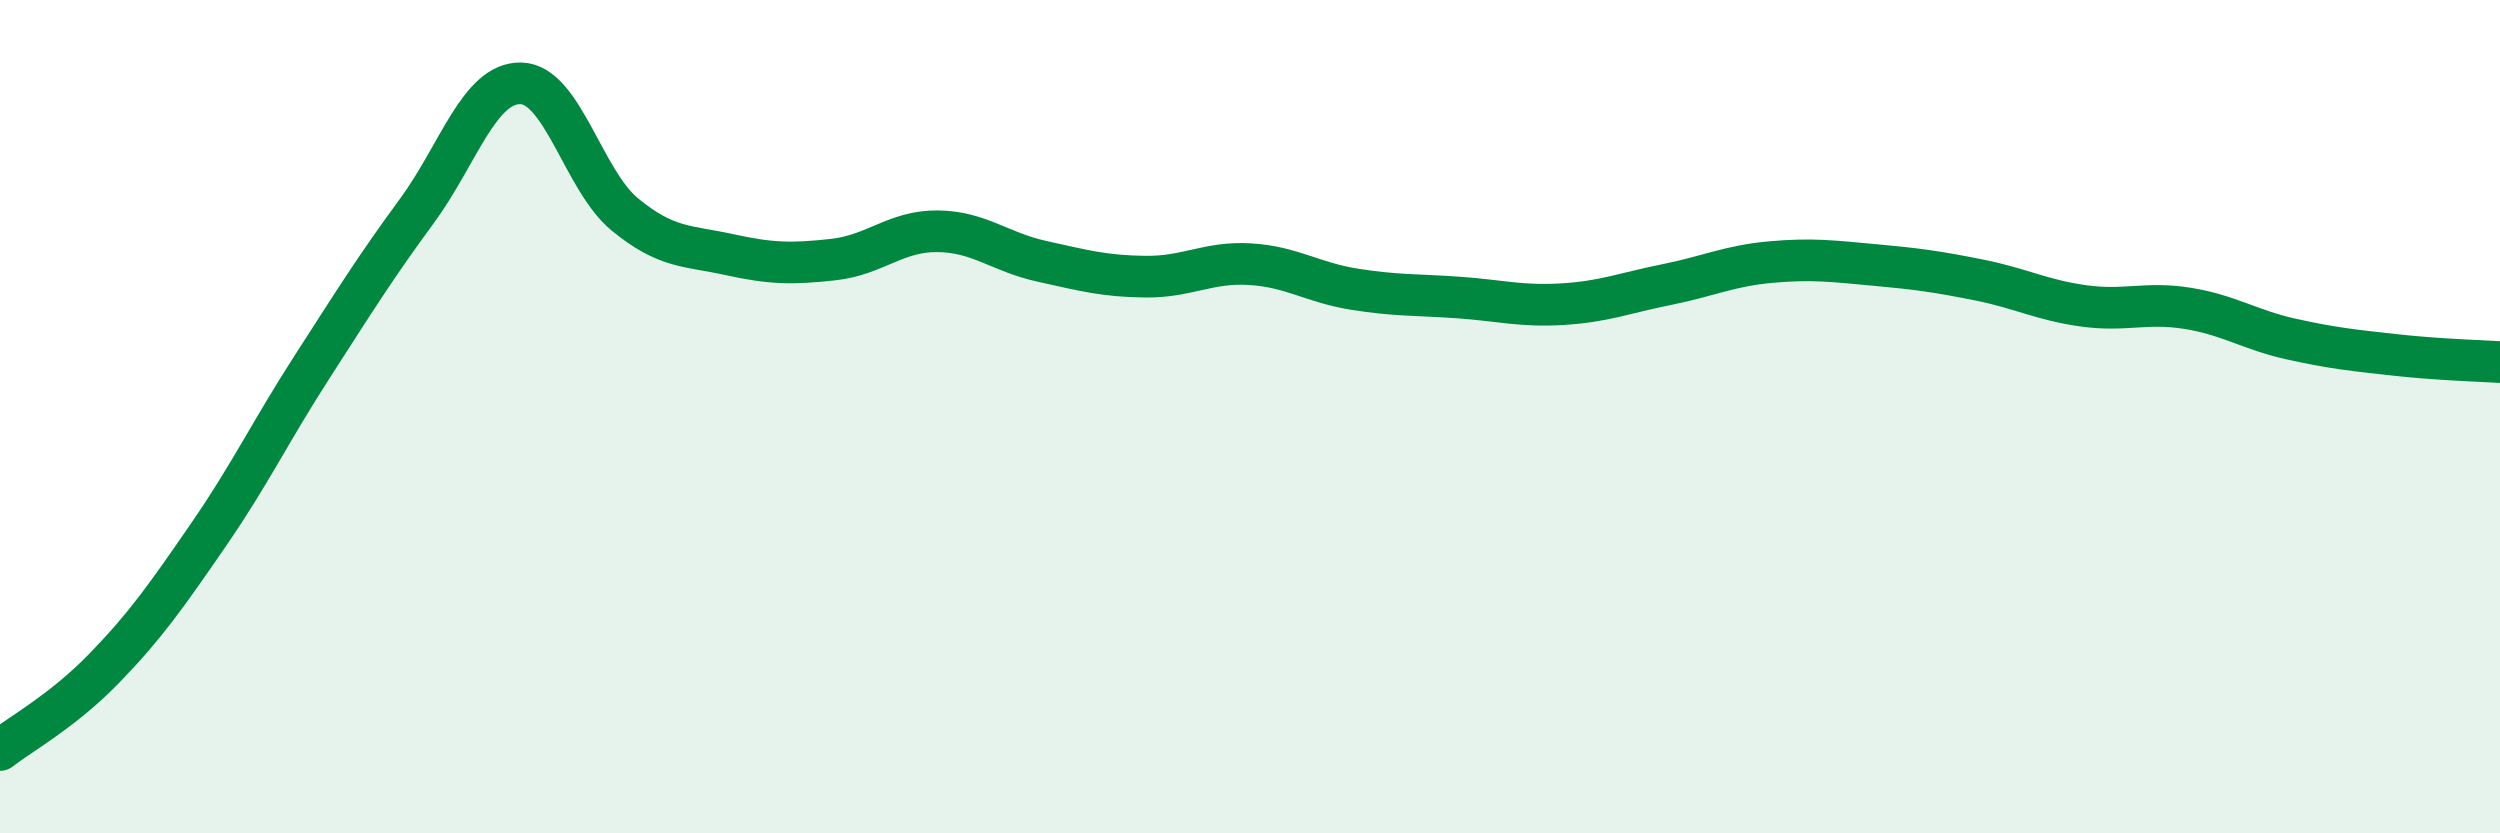
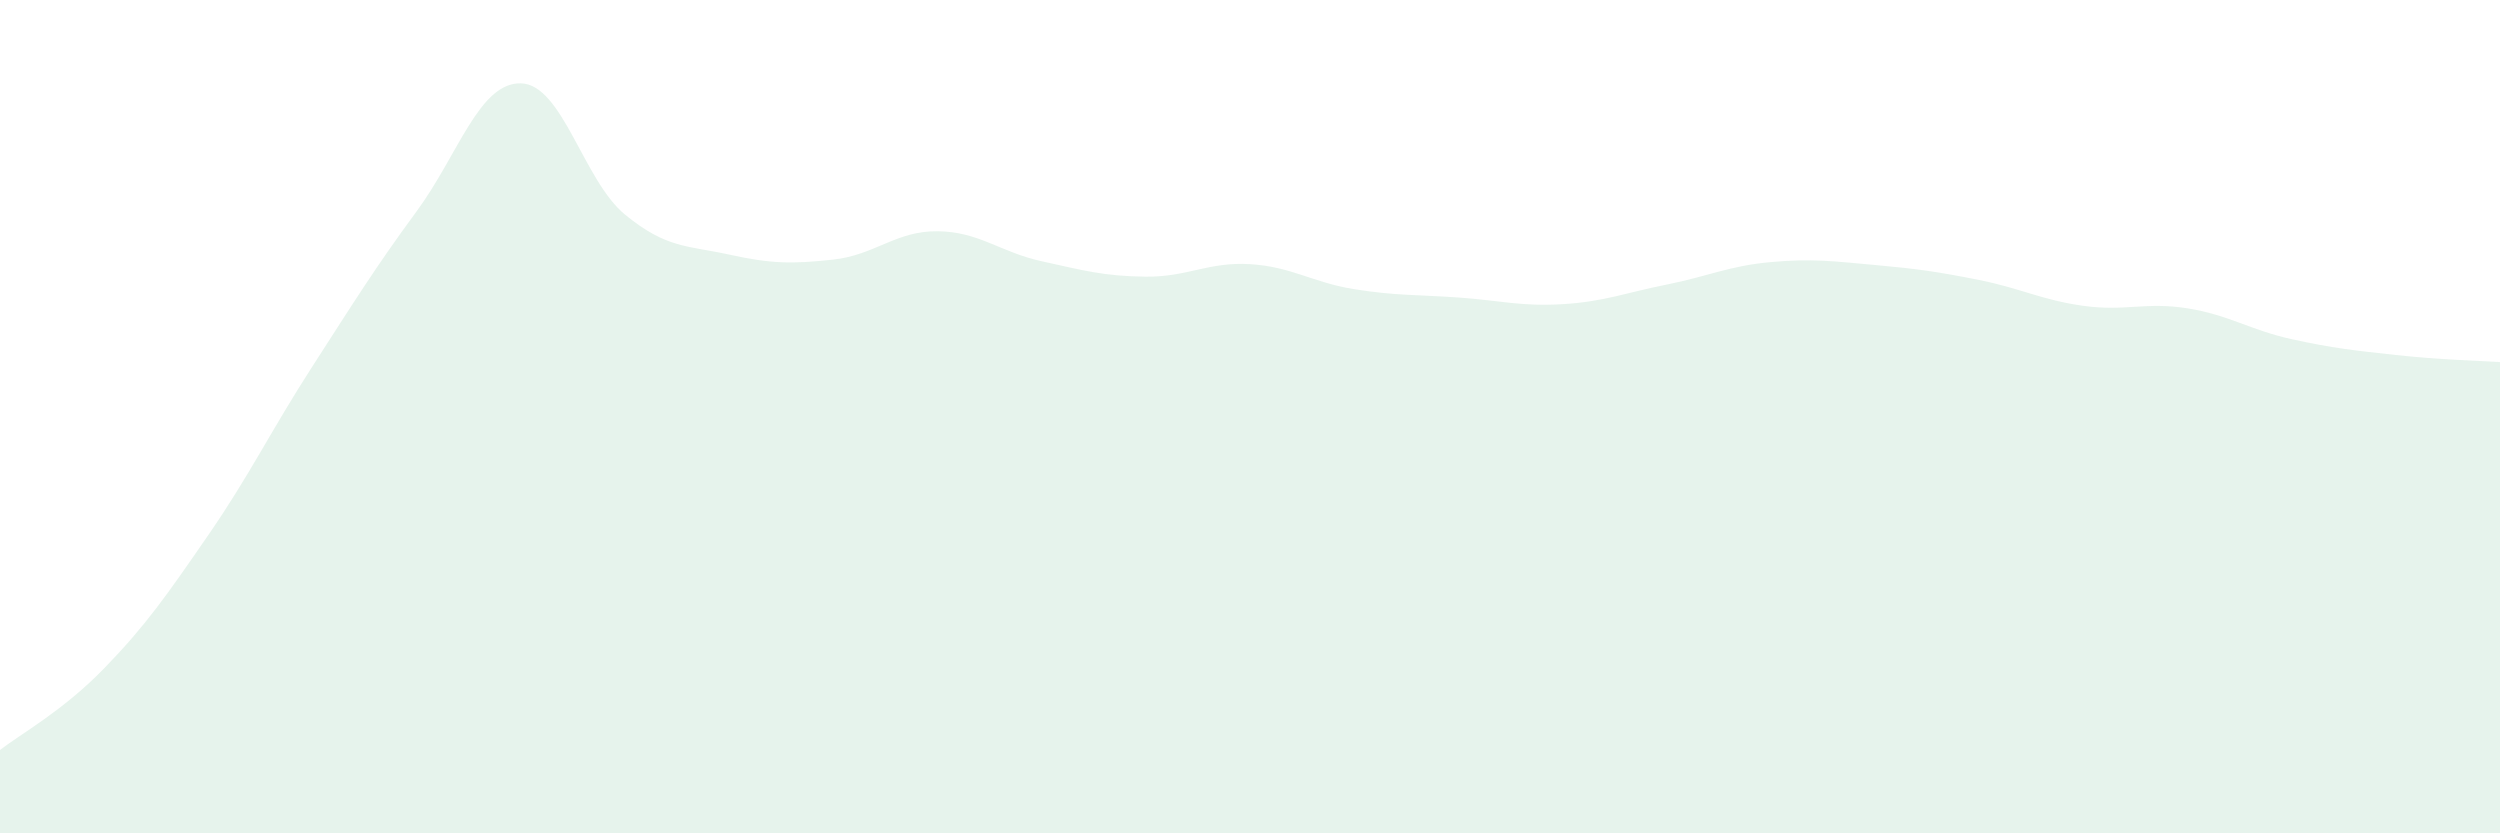
<svg xmlns="http://www.w3.org/2000/svg" width="60" height="20" viewBox="0 0 60 20">
  <path d="M 0,18 C 0.5,17.61 1.5,17.07 2.5,16.04 C 3.5,15.01 4,14.29 5,12.84 C 6,11.39 6.5,10.34 7.5,8.79 C 8.5,7.24 9,6.43 10,5.07 C 11,3.71 11.5,1.98 12.5,2 C 13.5,2.02 14,4.33 15,5.15 C 16,5.97 16.5,5.89 17.5,6.11 C 18.5,6.33 19,6.34 20,6.23 C 21,6.12 21.5,5.54 22.5,5.55 C 23.5,5.56 24,6.05 25,6.27 C 26,6.49 26.5,6.63 27.5,6.64 C 28.5,6.65 29,6.28 30,6.34 C 31,6.4 31.5,6.78 32.5,6.94 C 33.5,7.1 34,7.07 35,7.14 C 36,7.21 36.5,7.36 37.5,7.3 C 38.5,7.24 39,7.03 40,6.83 C 41,6.63 41.5,6.38 42.5,6.29 C 43.5,6.2 44,6.27 45,6.36 C 46,6.45 46.5,6.52 47.5,6.72 C 48.5,6.92 49,7.2 50,7.34 C 51,7.48 51.5,7.24 52.5,7.4 C 53.5,7.56 54,7.92 55,8.14 C 56,8.36 56.5,8.41 57.5,8.52 C 58.5,8.63 59.5,8.66 60,8.69L60 20L0 20Z" fill="#008740" opacity="0.1" stroke-linecap="round" stroke-linejoin="round" />
-   <path d="M 0,18 C 0.5,17.61 1.5,17.07 2.5,16.04 C 3.5,15.01 4,14.29 5,12.84 C 6,11.39 6.5,10.34 7.5,8.79 C 8.5,7.24 9,6.43 10,5.07 C 11,3.71 11.5,1.98 12.5,2 C 13.5,2.02 14,4.33 15,5.15 C 16,5.97 16.5,5.89 17.5,6.11 C 18.5,6.33 19,6.34 20,6.23 C 21,6.12 21.5,5.54 22.5,5.55 C 23.5,5.56 24,6.05 25,6.27 C 26,6.49 26.5,6.63 27.5,6.64 C 28.5,6.65 29,6.28 30,6.34 C 31,6.4 31.5,6.78 32.5,6.94 C 33.5,7.1 34,7.07 35,7.14 C 36,7.21 36.5,7.36 37.5,7.3 C 38.5,7.24 39,7.03 40,6.83 C 41,6.63 41.5,6.38 42.5,6.29 C 43.5,6.2 44,6.27 45,6.36 C 46,6.45 46.5,6.52 47.5,6.72 C 48.5,6.92 49,7.2 50,7.34 C 51,7.48 51.5,7.24 52.5,7.4 C 53.5,7.56 54,7.92 55,8.14 C 56,8.36 56.5,8.41 57.5,8.52 C 58.5,8.63 59.5,8.66 60,8.69" stroke="#008740" stroke-width="1" fill="none" stroke-linecap="round" stroke-linejoin="round" />
</svg>